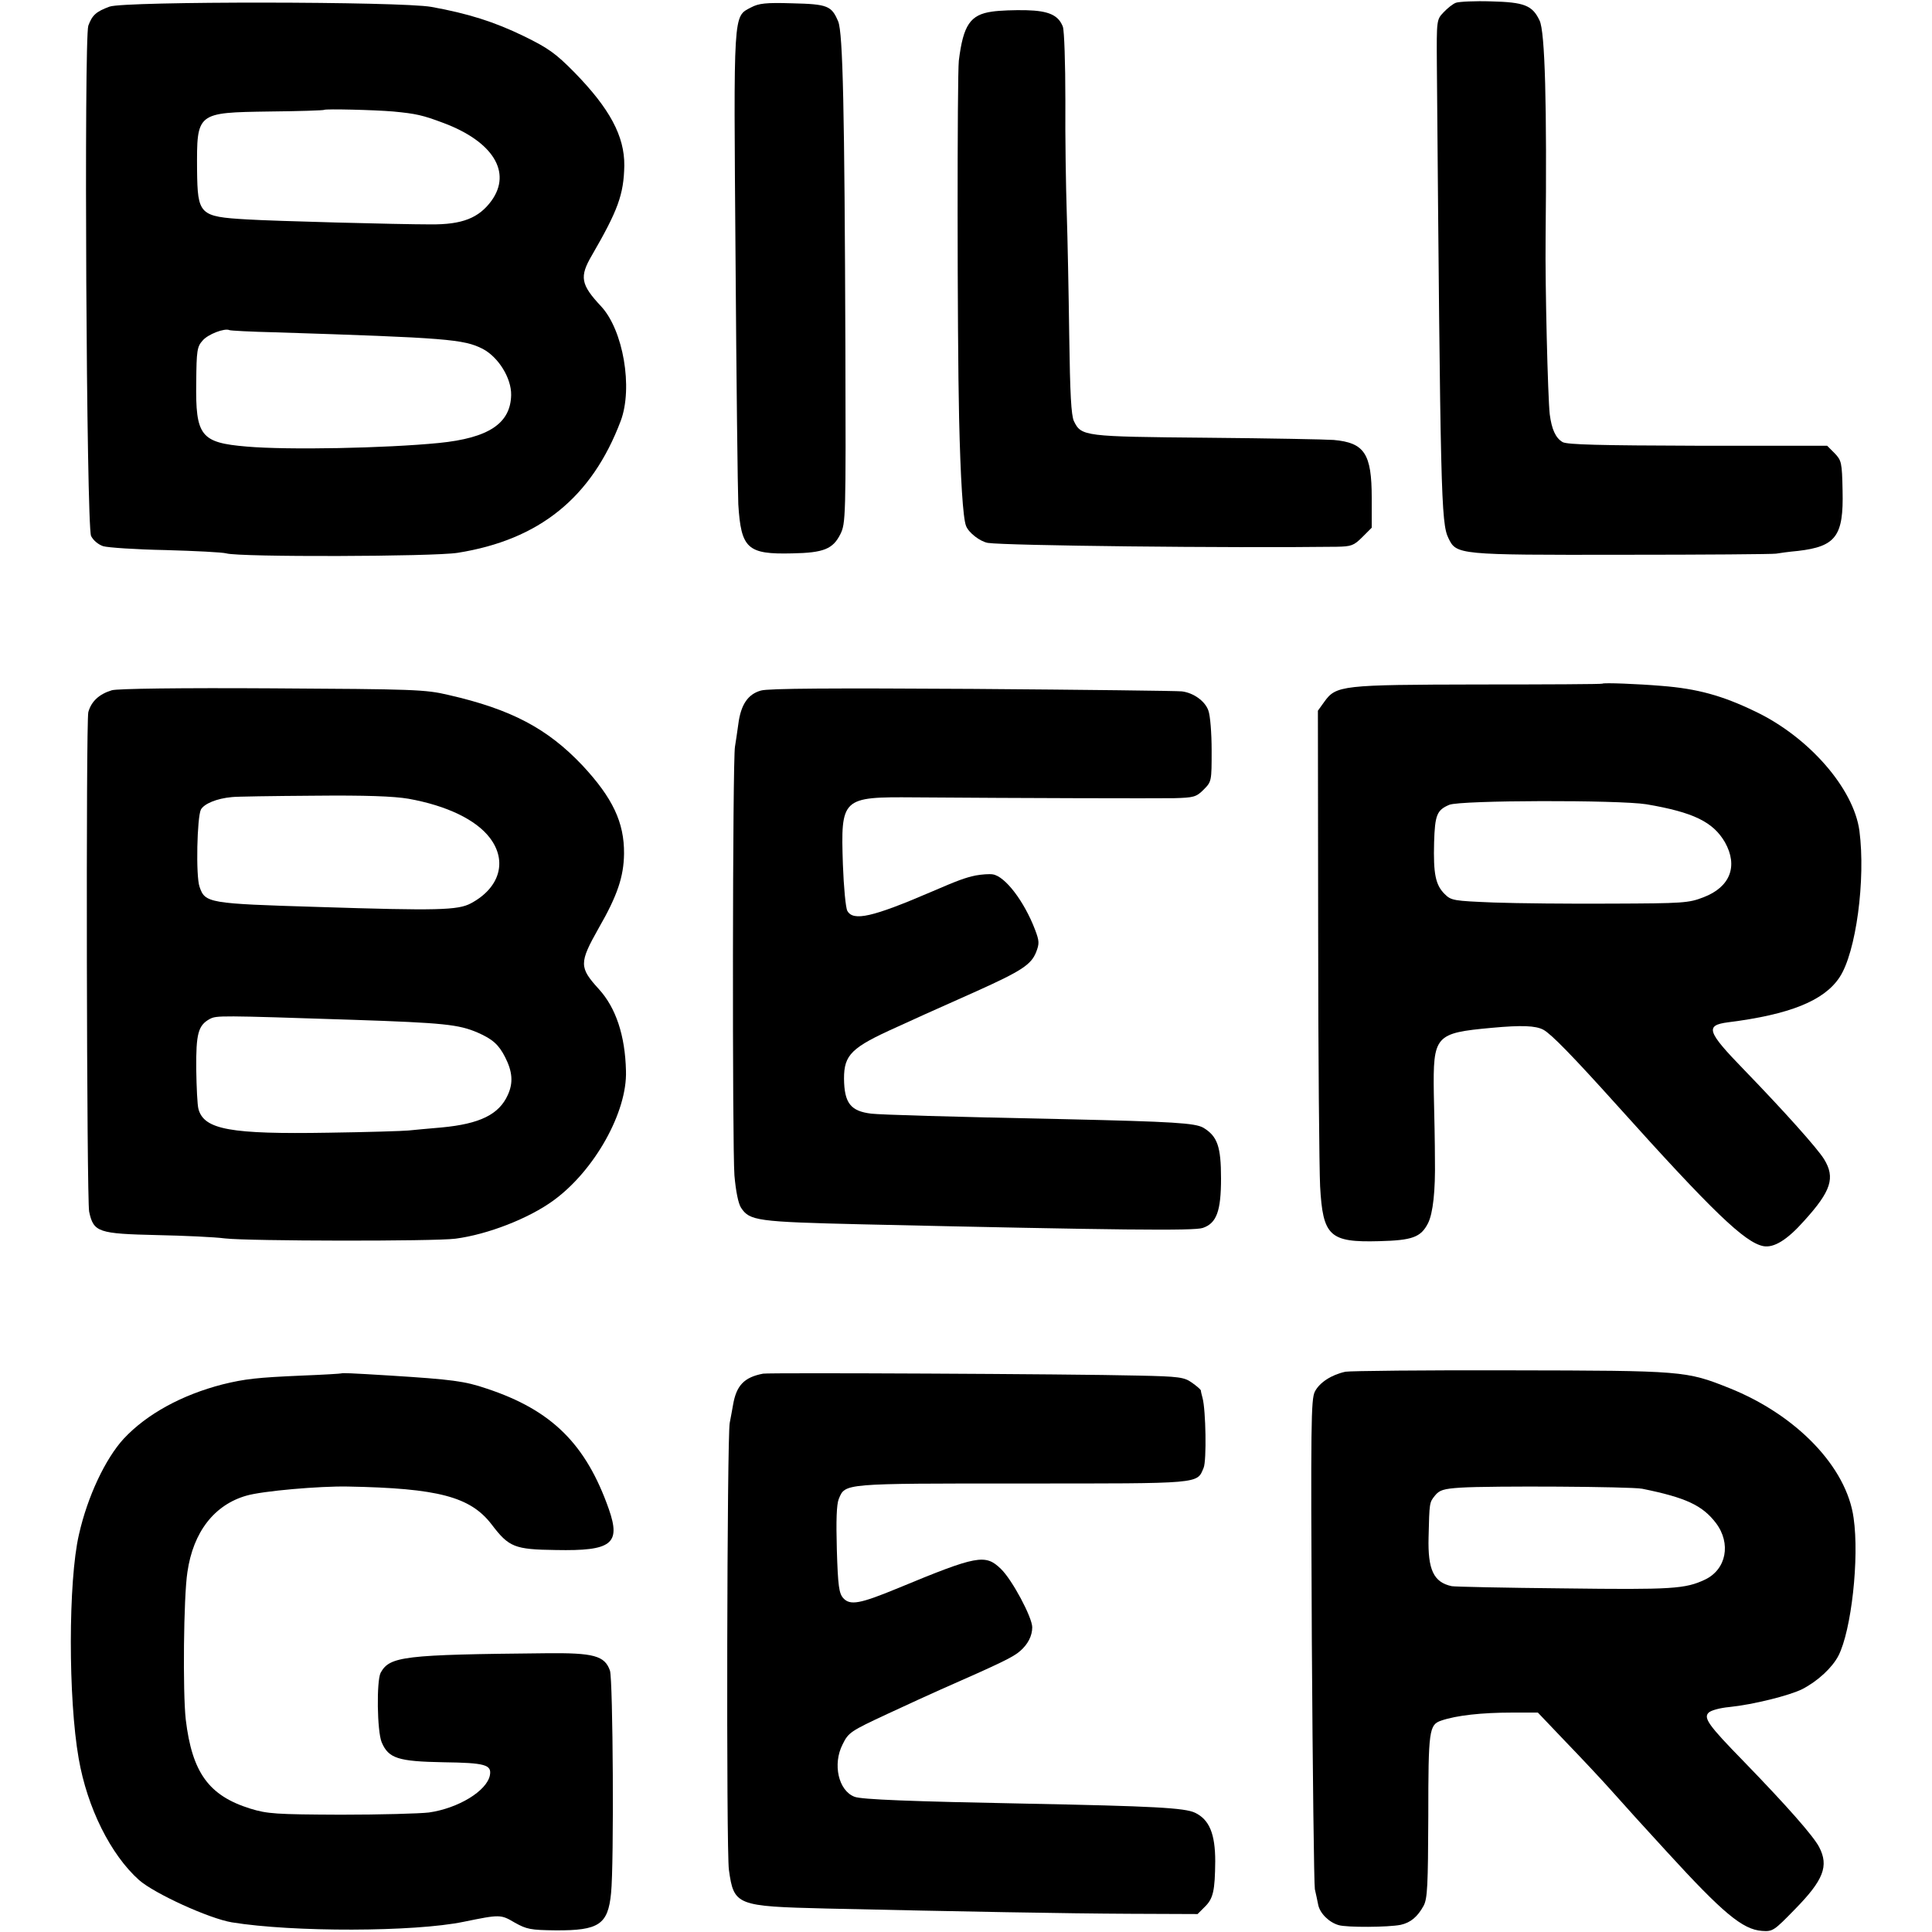
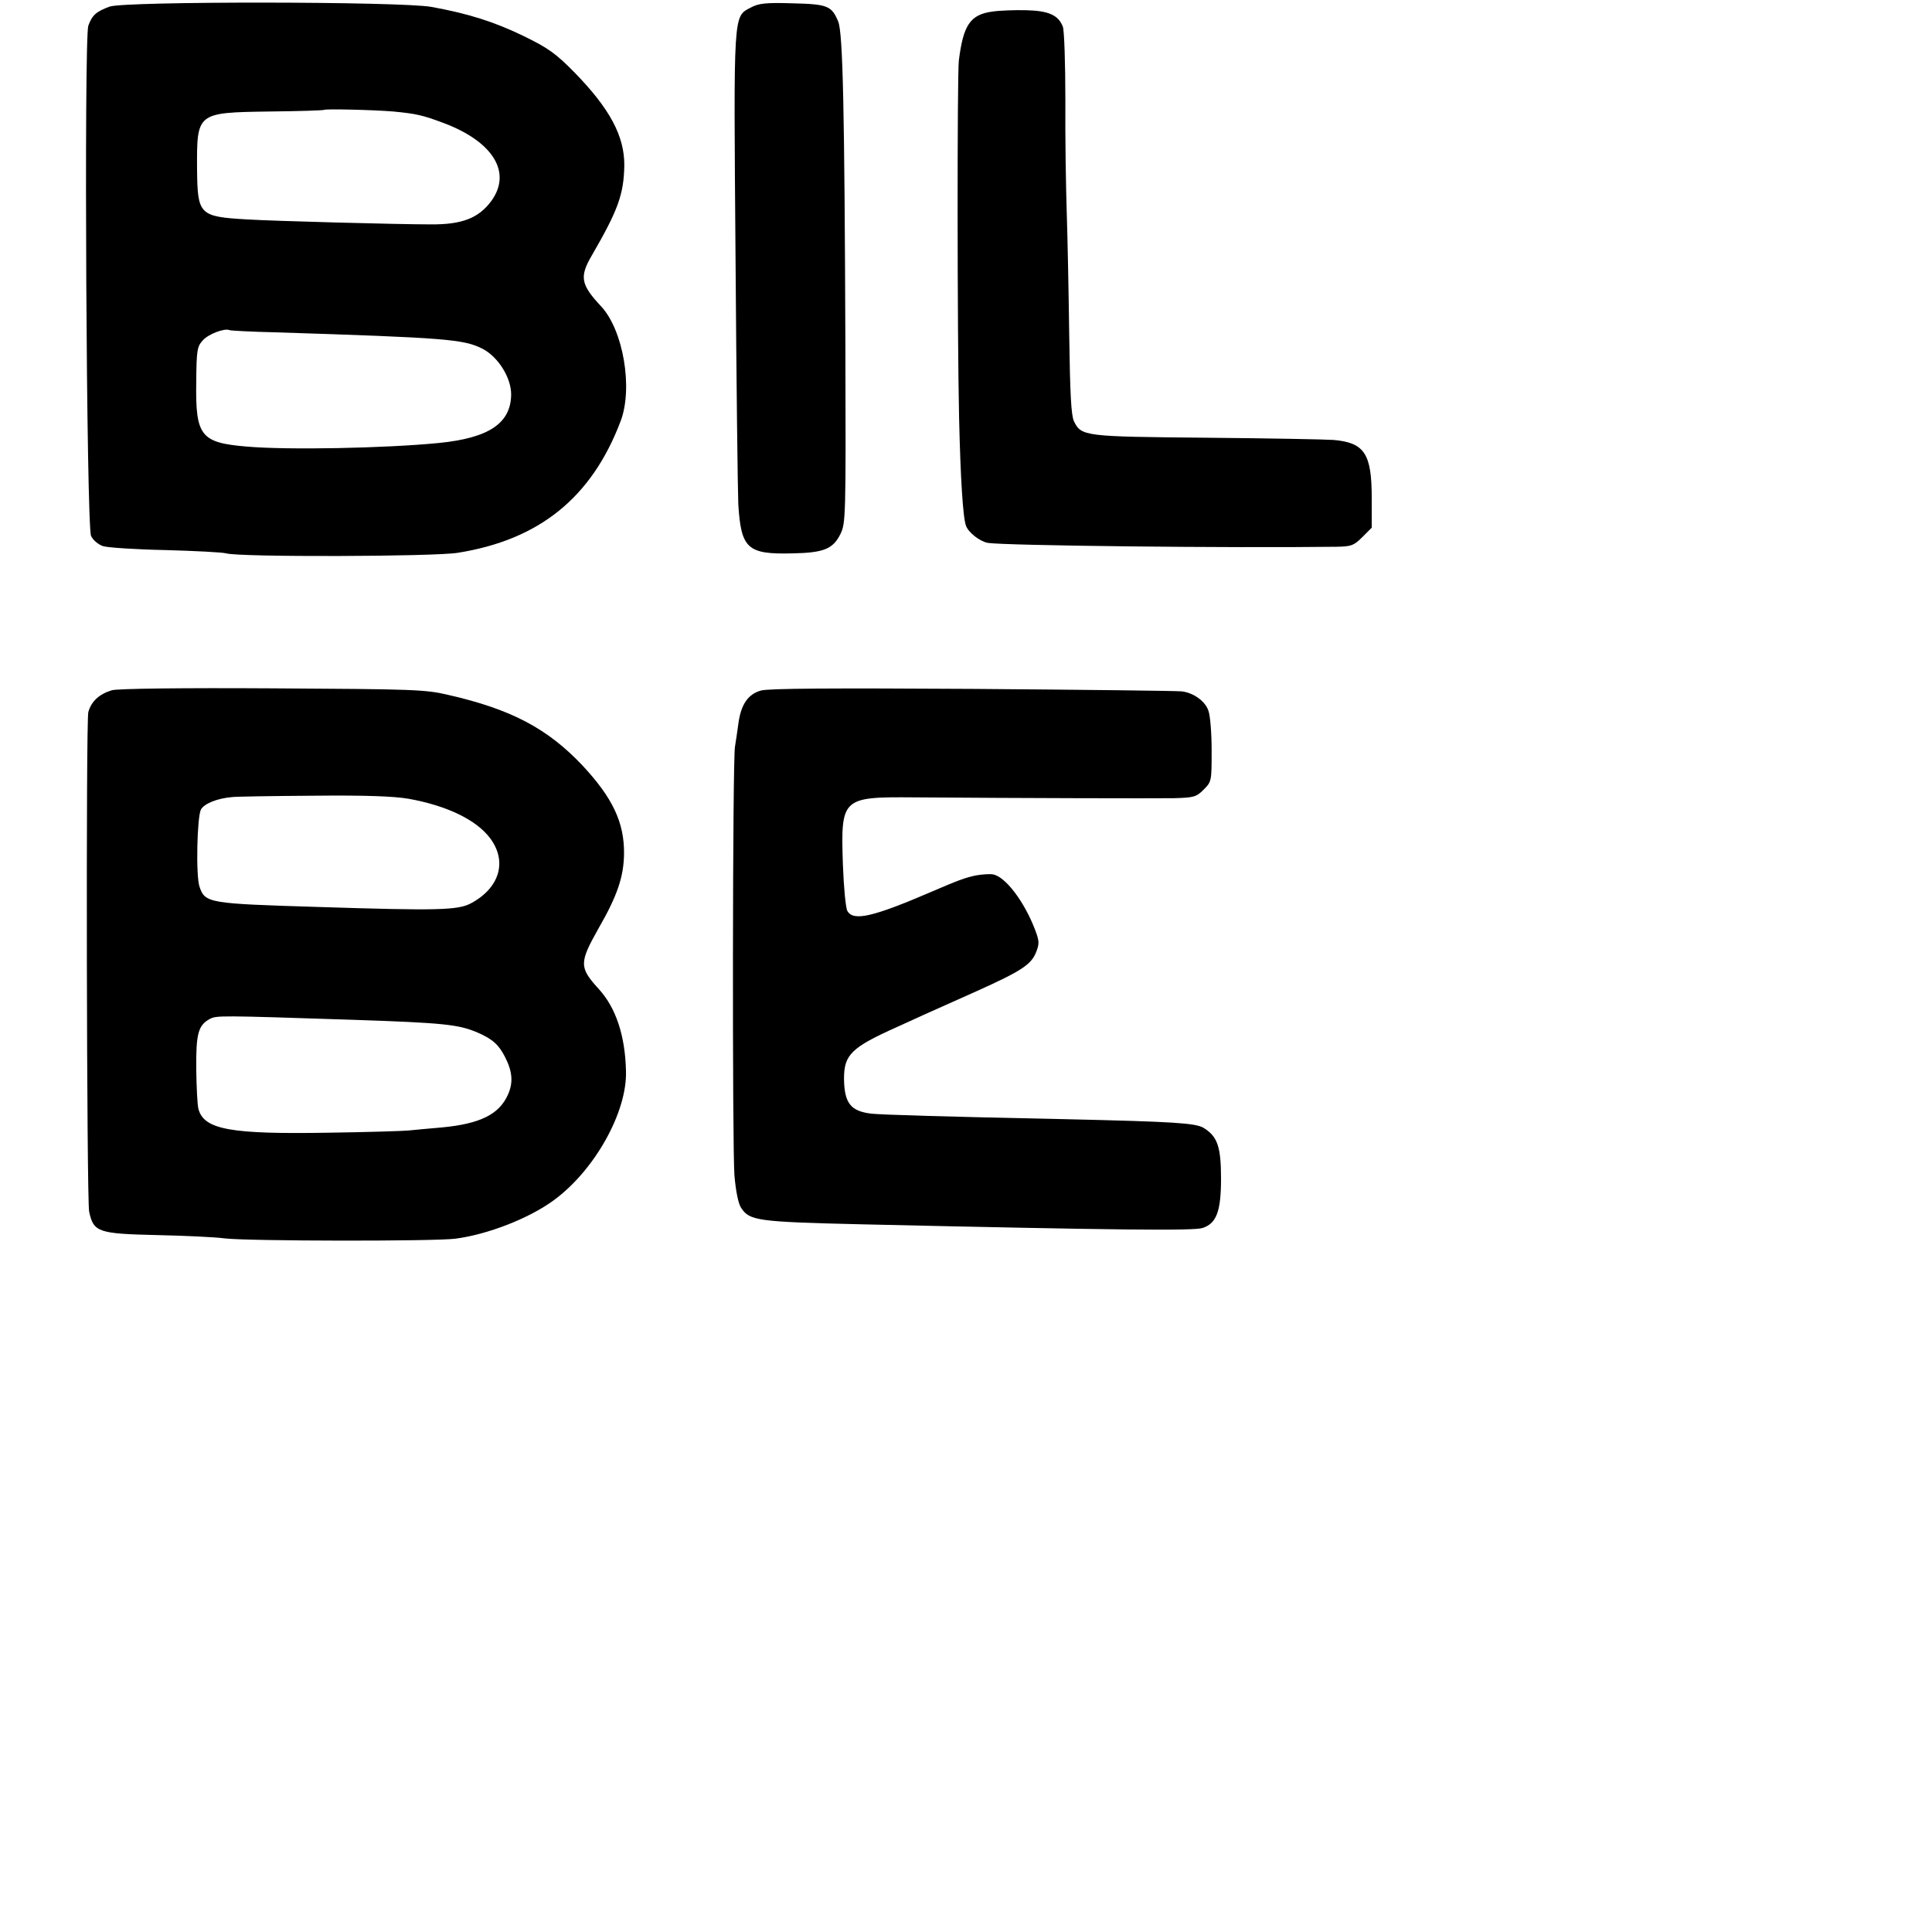
<svg xmlns="http://www.w3.org/2000/svg" version="1.0" width="700pt" height="700pt" viewBox="0 0 700 700" preserveAspectRatio="xMidYMid meet">
  <g transform="translate(0,700) scale(0.1,-0.1)" fill="#000000" stroke="none">
-     <path d="M5275 6990 c-11 -4 -31 -20 -45 -35 -25 -26 -25 -29 -24 -188 13 -1559 15 -1662 42 -1717 29 -60 34 -61 631 -60 295 0 545 2 556 4 11 2 47 7 80 10 137 16 165 54 161 218 -2 103 -4 110 -29 136 l-27 27 -468 0 c-359 1 -472 4 -490 13 -26 15 -40 47 -47 101 -7 62 -17 469 -15 636 5 483 -2 752 -22 791 -26 55 -56 66 -175 69 -59 2 -117 -1 -128 -5z" />
    <path d="M397 6976 c-49 -18 -63 -31 -77 -69 -16 -48 -7 -1812 10 -1849 8 -16 26 -31 44 -37 17 -5 119 -12 226 -14 107 -3 206 -8 220 -12 48 -14 749 -12 838 2 296 47 486 200 591 478 45 120 9 329 -71 415 -74 79 -79 107 -34 184 95 164 116 221 118 326 1 107 -53 207 -181 338 -68 69 -95 88 -183 131 -107 52 -202 82 -335 106 -112 20 -1111 21 -1166 1z m1028 -380 c83 -8 106 -13 183 -42 178 -67 247 -178 173 -281 -46 -63 -106 -87 -221 -86 -117 0 -569 12 -665 18 -173 10 -179 17 -181 179 -1 209 -3 208 263 212 107 1 196 4 198 6 5 4 179 0 250 -6z m-429 -800 c624 -20 684 -25 753 -60 57 -30 104 -106 103 -167 -2 -103 -81 -156 -262 -174 -193 -19 -547 -26 -696 -13 -167 14 -186 38 -183 234 1 113 3 128 23 150 19 23 80 46 97 38 3 -2 78 -6 165 -8z" />
    <path d="M2721 6973 c-65 -34 -63 -8 -56 -908 3 -445 8 -847 10 -892 10 -161 33 -182 195 -178 115 2 148 16 175 70 19 39 20 58 18 675 -3 866 -9 1140 -26 1182 -24 57 -38 63 -166 66 -96 3 -122 0 -150 -15z" />
    <path d="M3595 6958 c-80 -11 -105 -49 -121 -178 -6 -55 -6 -989 1 -1295 5 -218 14 -362 25 -390 9 -25 51 -57 79 -62 66 -10 875 -19 1264 -14 53 1 62 4 93 35 l34 34 0 108 c0 160 -26 200 -138 210 -26 2 -232 6 -458 8 -447 4 -456 5 -483 60 -10 22 -14 97 -17 310 -2 154 -6 355 -9 446 -3 91 -6 273 -5 406 0 137 -4 252 -9 267 -16 42 -51 58 -133 60 -41 1 -97 -1 -123 -5z" />
-     <path d="M5806 4523 c-1 -2 -203 -3 -449 -3 -496 -1 -516 -3 -559 -63 l-23 -32 1 -805 c0 -443 4 -856 7 -918 10 -181 34 -204 214 -199 120 3 151 14 177 65 18 36 27 117 25 232 0 52 -2 159 -4 237 -3 212 4 220 210 239 108 10 159 8 187 -7 28 -15 107 -96 268 -275 345 -384 462 -496 529 -509 38 -7 86 22 148 92 98 108 113 156 72 223 -24 39 -143 172 -289 323 -136 140 -143 162 -59 173 223 28 348 78 404 163 60 90 95 355 72 531 -21 154 -184 340 -377 432 -120 58 -211 83 -341 93 -83 7 -209 12 -213 8z m159 -437 c171 -29 242 -64 285 -138 48 -86 19 -162 -78 -199 -54 -21 -74 -22 -332 -23 -151 -1 -344 1 -428 4 -146 6 -154 7 -178 31 -33 33 -41 73 -38 187 3 99 10 117 55 136 41 17 613 18 714 2z" />
    <path d="M405 4499 c-46 -14 -74 -40 -85 -79 -9 -32 -6 -1768 3 -1810 16 -75 33 -80 248 -85 96 -2 206 -7 244 -12 85 -10 758 -11 835 -1 116 15 266 73 356 139 148 108 267 320 262 469 -3 129 -37 229 -98 296 -72 79 -72 95 -1 221 68 118 91 187 92 270 1 113 -41 202 -151 320 -126 133 -257 203 -485 255 -84 20 -125 21 -640 24 -329 2 -562 -1 -580 -7z m1075 -393 c139 -25 245 -76 295 -142 64 -84 36 -181 -69 -237 -47 -25 -120 -27 -556 -13 -395 12 -407 14 -427 73 -14 39 -9 253 5 280 12 21 57 40 112 45 14 2 147 4 295 5 191 2 292 -2 345 -11z m-200 -801 c329 -11 382 -17 450 -46 55 -24 77 -44 100 -89 27 -53 30 -93 10 -137 -32 -71 -101 -105 -240 -118 -47 -4 -101 -9 -120 -11 -19 -2 -150 -6 -290 -8 -354 -6 -451 11 -471 86 -4 14 -7 79 -8 144 -1 129 7 159 49 182 25 13 33 13 520 -3z" />
    <path d="M2757 4498 c-47 -13 -73 -51 -82 -122 -4 -28 -9 -64 -12 -81 -9 -46 -10 -1449 -2 -1554 5 -57 14 -102 24 -117 31 -47 57 -51 440 -60 928 -21 1203 -24 1233 -13 50 17 66 61 66 179 0 116 -13 153 -64 184 -30 17 -107 22 -500 31 -437 9 -666 16 -703 20 -75 9 -98 38 -99 127 0 87 27 113 192 187 81 37 87 40 289 130 162 73 197 96 215 141 12 31 12 40 -4 82 -39 102 -108 193 -153 200 -12 2 -40 0 -62 -4 -38 -8 -65 -18 -160 -59 -214 -92 -284 -108 -305 -69 -6 11 -13 86 -16 167 -8 243 -5 246 259 244 395 -3 866 -4 940 -3 72 2 81 4 108 31 29 29 29 31 29 142 0 62 -5 127 -12 145 -12 34 -54 64 -96 69 -15 2 -355 6 -757 9 -504 3 -742 2 -768 -6z" />
-     <path d="M4875 2030 c-51 -11 -94 -39 -111 -72 -14 -28 -15 -113 -11 -902 3 -479 8 -884 11 -901 4 -16 9 -42 12 -56 6 -31 39 -64 74 -74 29 -9 181 -8 225 1 36 8 61 29 83 69 14 26 16 73 17 325 0 313 3 331 47 346 55 19 148 29 256 29 l94 0 101 -106 c56 -58 134 -141 172 -184 85 -95 68 -76 195 -215 203 -222 274 -281 344 -286 39 -3 44 1 119 78 104 106 124 157 88 226 -21 40 -115 147 -275 312 -126 129 -145 156 -125 175 8 8 41 17 74 20 88 9 219 42 265 65 56 29 108 77 131 121 47 92 76 353 55 499 -25 184 -206 373 -451 471 -156 62 -164 63 -790 64 -313 1 -583 -2 -600 -5z m1075 -424 c158 -32 218 -60 267 -124 56 -74 38 -168 -39 -205 -72 -34 -118 -37 -513 -32 -214 2 -397 6 -405 8 -66 14 -87 60 -84 177 3 127 3 126 23 151 16 20 31 25 93 29 107 7 617 4 658 -4z" />
-     <path d="M1237 2024 c-1 -1 -65 -5 -143 -8 -162 -7 -207 -12 -288 -32 -147 -38 -274 -107 -358 -197 -66 -72 -131 -209 -162 -347 -39 -168 -39 -595 -1 -811 31 -179 116 -349 219 -441 56 -49 253 -139 336 -153 221 -36 661 -35 840 2 132 27 134 27 185 -3 43 -24 57 -27 148 -28 157 -1 190 21 201 135 11 105 7 773 -4 806 -19 54 -58 65 -233 63 -516 -5 -565 -11 -598 -71 -15 -30 -13 -211 4 -252 25 -58 59 -69 224 -72 151 -2 175 -9 168 -47 -11 -57 -115 -120 -221 -135 -33 -4 -176 -8 -319 -8 -236 1 -266 3 -328 22 -151 47 -211 131 -234 323 -11 98 -8 444 6 534 21 146 98 244 214 277 58 17 265 35 367 33 328 -6 444 -37 521 -137 63 -83 83 -91 233 -93 202 -4 236 22 192 148 -83 236 -207 359 -443 437 -79 27 -126 33 -348 47 -146 9 -175 10 -178 8z" />
-     <path d="M2765 2023 c-69 -13 -97 -43 -109 -113 -3 -19 -9 -48 -12 -65 -10 -46 -13 -1552 -3 -1620 18 -129 27 -132 354 -140 492 -11 871 -18 1097 -19 l247 -1 26 26 c31 30 37 59 38 165 0 99 -21 151 -73 176 -37 18 -154 24 -610 33 -417 8 -600 15 -624 25 -58 22 -80 118 -43 190 21 43 29 48 162 110 77 36 163 75 190 87 225 99 266 119 291 141 28 24 44 55 44 86 0 36 -73 173 -114 212 -56 54 -85 49 -372 -70 -138 -57 -174 -64 -199 -36 -15 17 -19 43 -23 175 -3 107 -1 164 7 184 24 57 11 56 665 56 655 0 632 -2 657 57 11 26 8 209 -4 253 -3 11 -6 23 -6 27 -1 4 -15 16 -32 28 -28 20 -45 23 -197 26 -242 6 -1333 11 -1357 7z" />
  </g>
</svg>